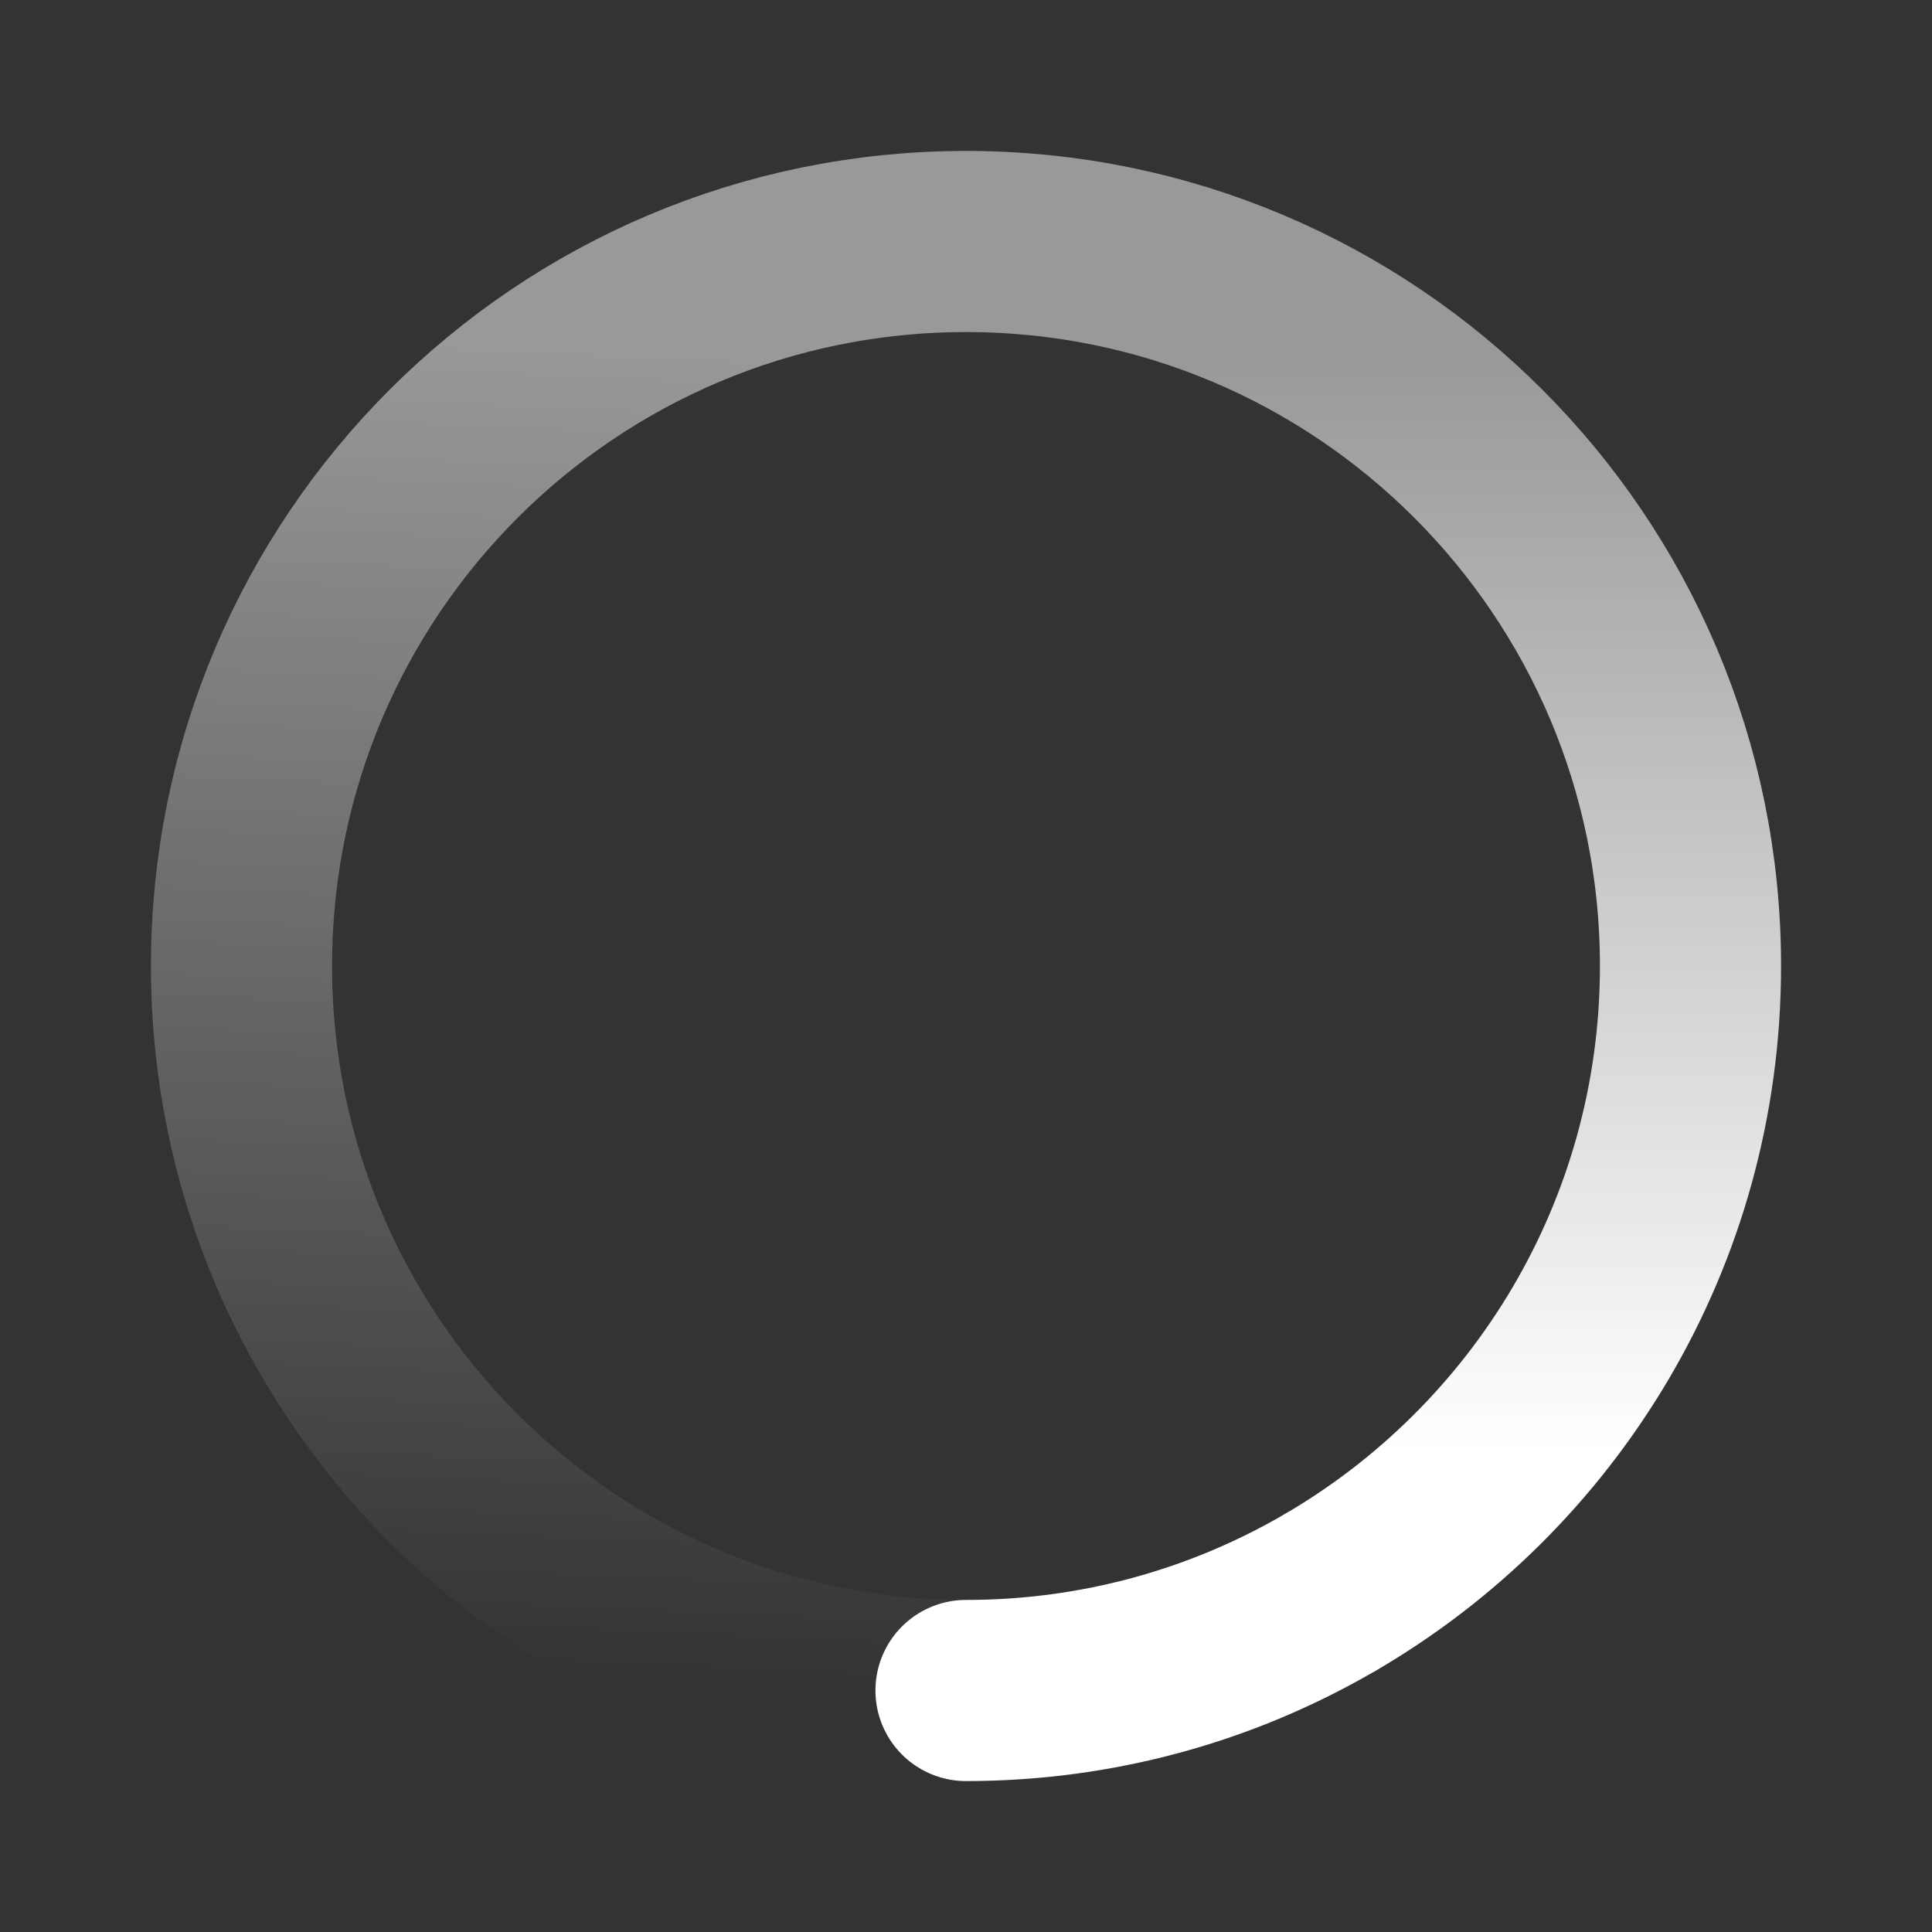
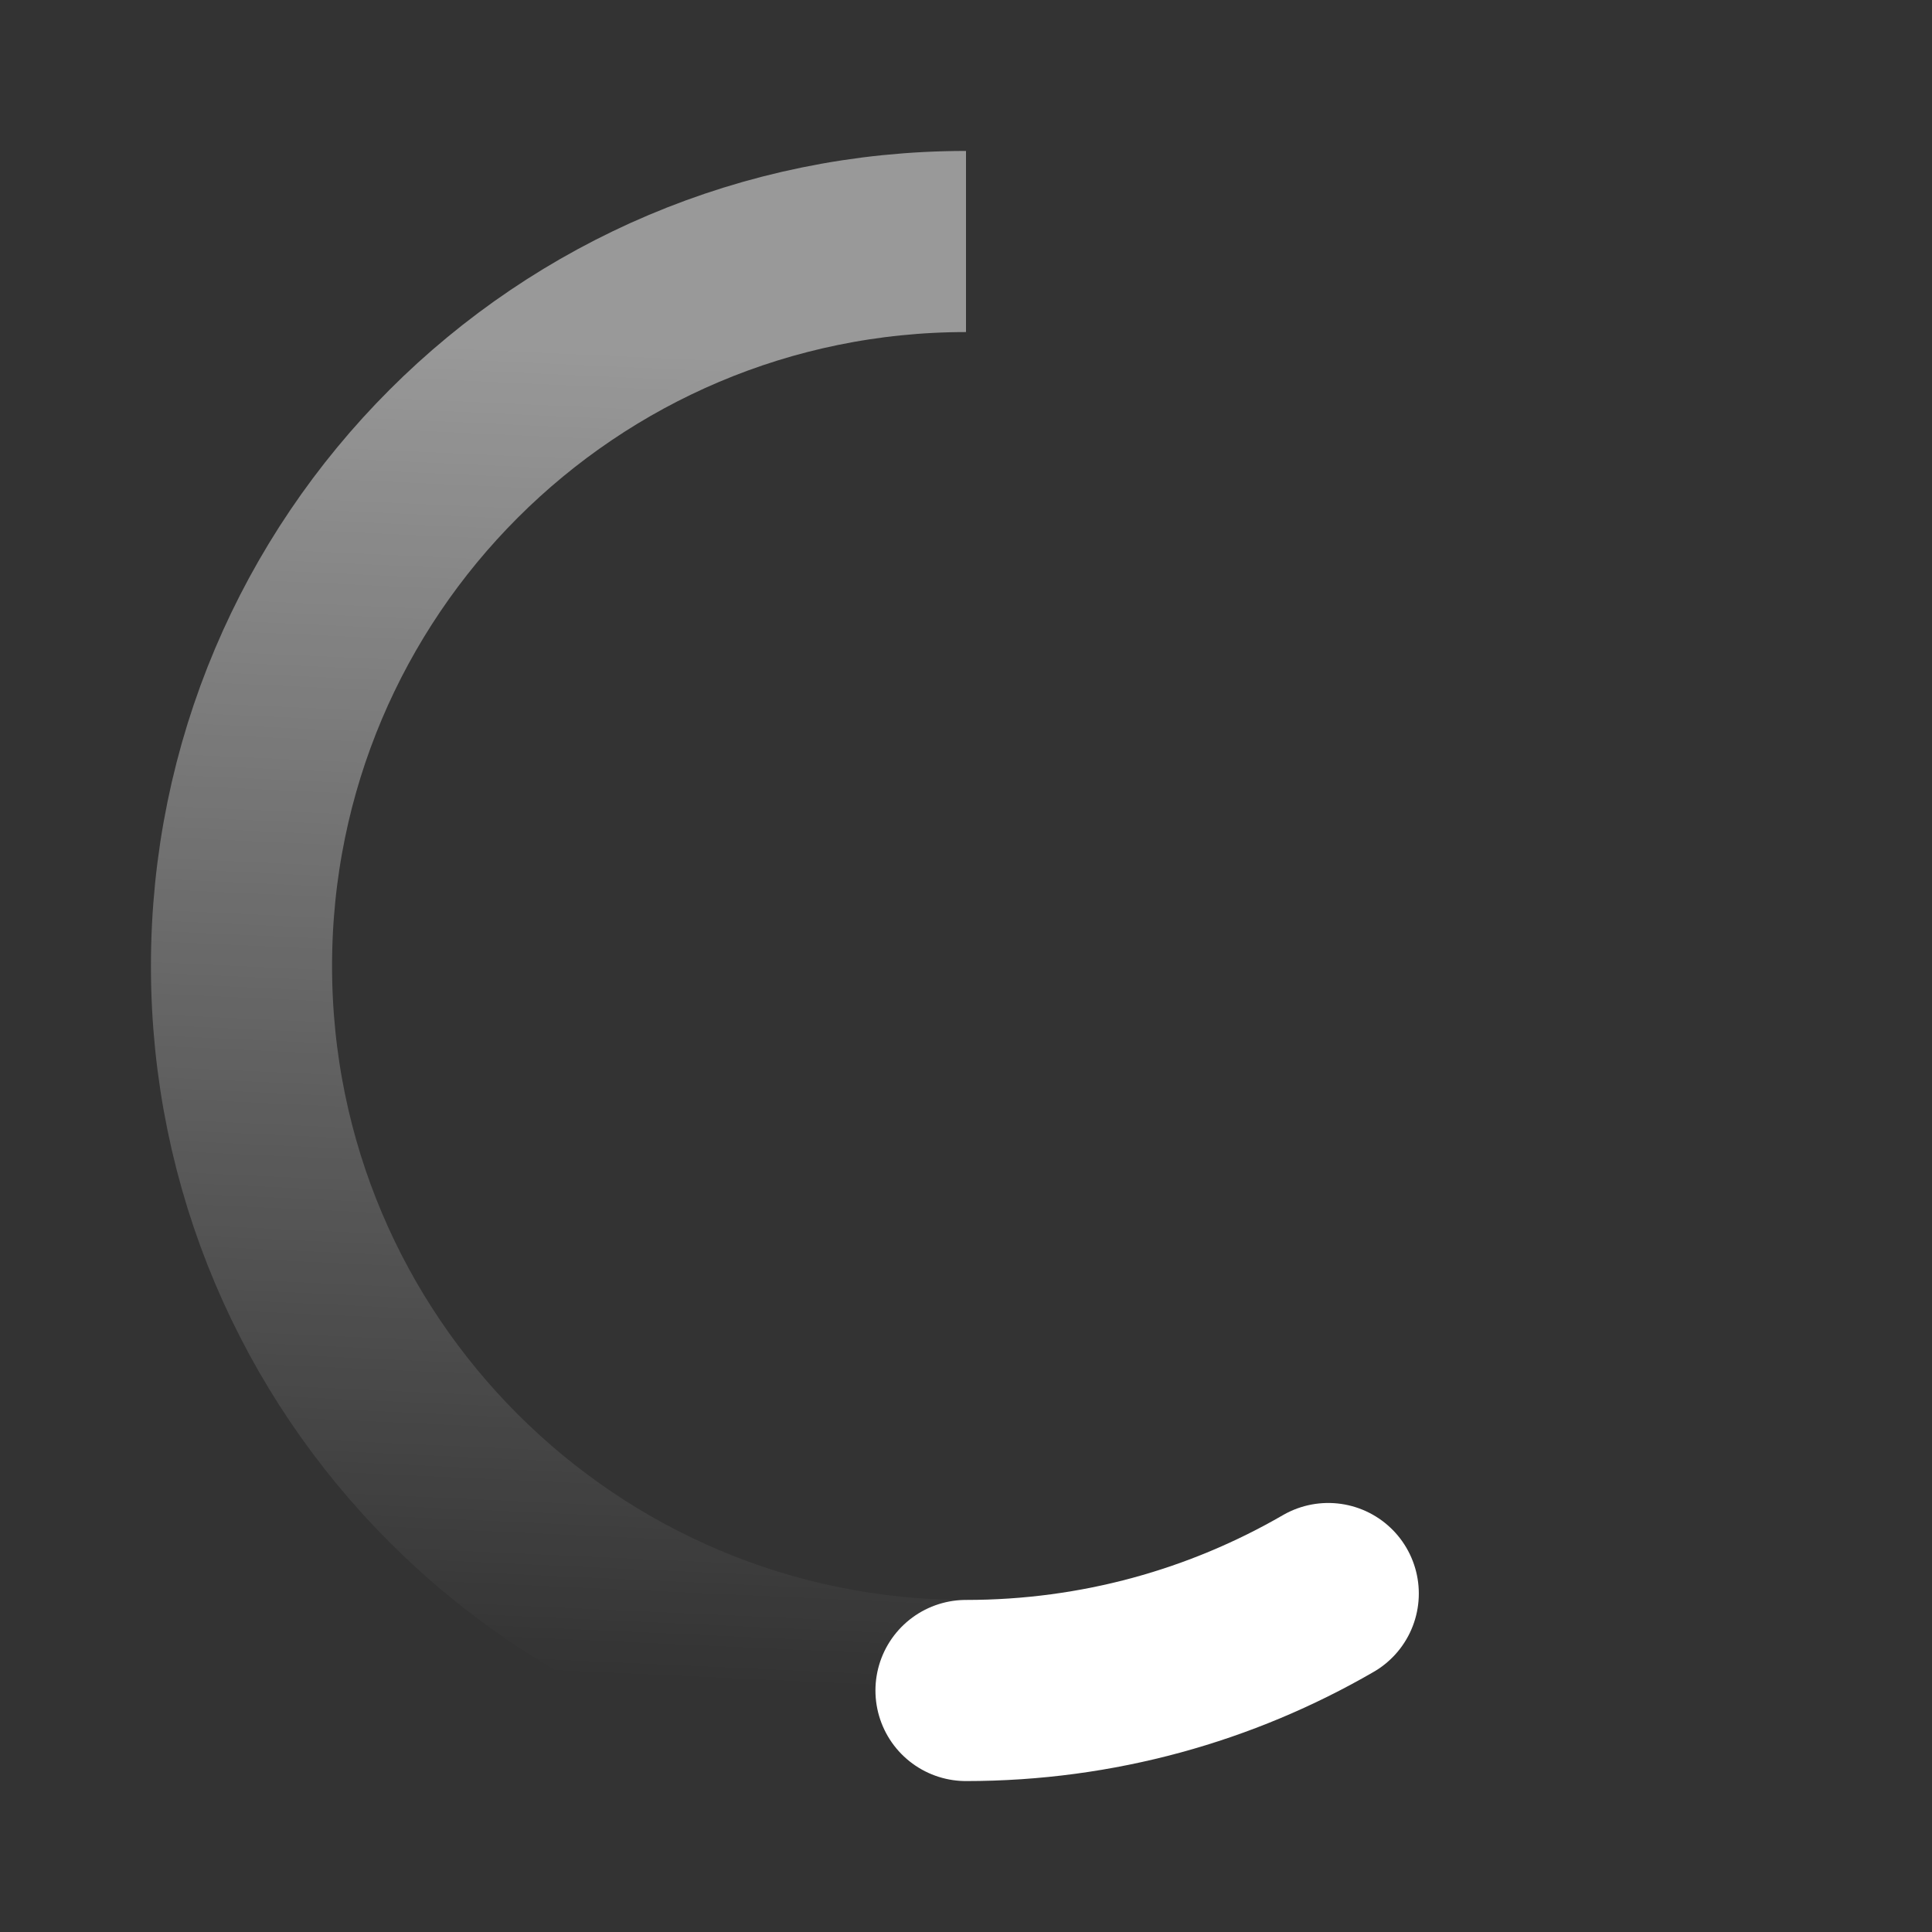
<svg xmlns="http://www.w3.org/2000/svg" width="16" height="16" viewBox="0 0 16 16" fill="none" stroke-width="1.5">
  <rect x="0" y="0" width="16" height="16" fill="#333333" stroke="none" />
  <desc>加载</desc>
  <g id="group-0" stroke="#FFFFFF" fill="#FFFFFF">
    <path d="M8 14C9.093 14 10.117 13.708 11 13.197" stroke-linecap="round" stroke-linejoin="round" fill="none" vector-effect="non-scaling-stroke" />
  </g>
  <g id="group-1" stroke="url(#paint0_linear_852_247)" fill="url(#paint0_linear_852_247)">
-     <path d="M8 2C11.314 2 14 4.686 14 8C14 10.221 12.793 12.16 11 13.197" stroke-linejoin="round" fill="none" vector-effect="non-scaling-stroke" />
    <defs>
      <linearGradient id="paint0_linear_852_247" x1="8" y1="12" x2="8" y2="3" gradientUnits="userSpaceOnUse">
        <stop stop-color="#FFFFFF" />
        <stop offset="1" stop-color="#FFFFFF" stop-opacity="0.5" />
      </linearGradient>
    </defs>
  </g>
  <g id="group-2" stroke="url(#paint1_linear_852_247)" fill="url(#paint1_linear_852_247)">
    <path d="M8 2C4.686 2 2 4.686 2 8C2 11.314 4.686 14 8 14" stroke-linejoin="round" fill="none" vector-effect="non-scaling-stroke" />
    <defs>
      <linearGradient id="paint1_linear_852_247" x1="7.5" y1="14" x2="8" y2="3" gradientUnits="userSpaceOnUse">
        <stop stop-color="#FFFFFF" stop-opacity="0" />
        <stop offset="1" stop-color="#FFFFFF" stop-opacity="0.5" />
      </linearGradient>
    </defs>
  </g>
</svg>